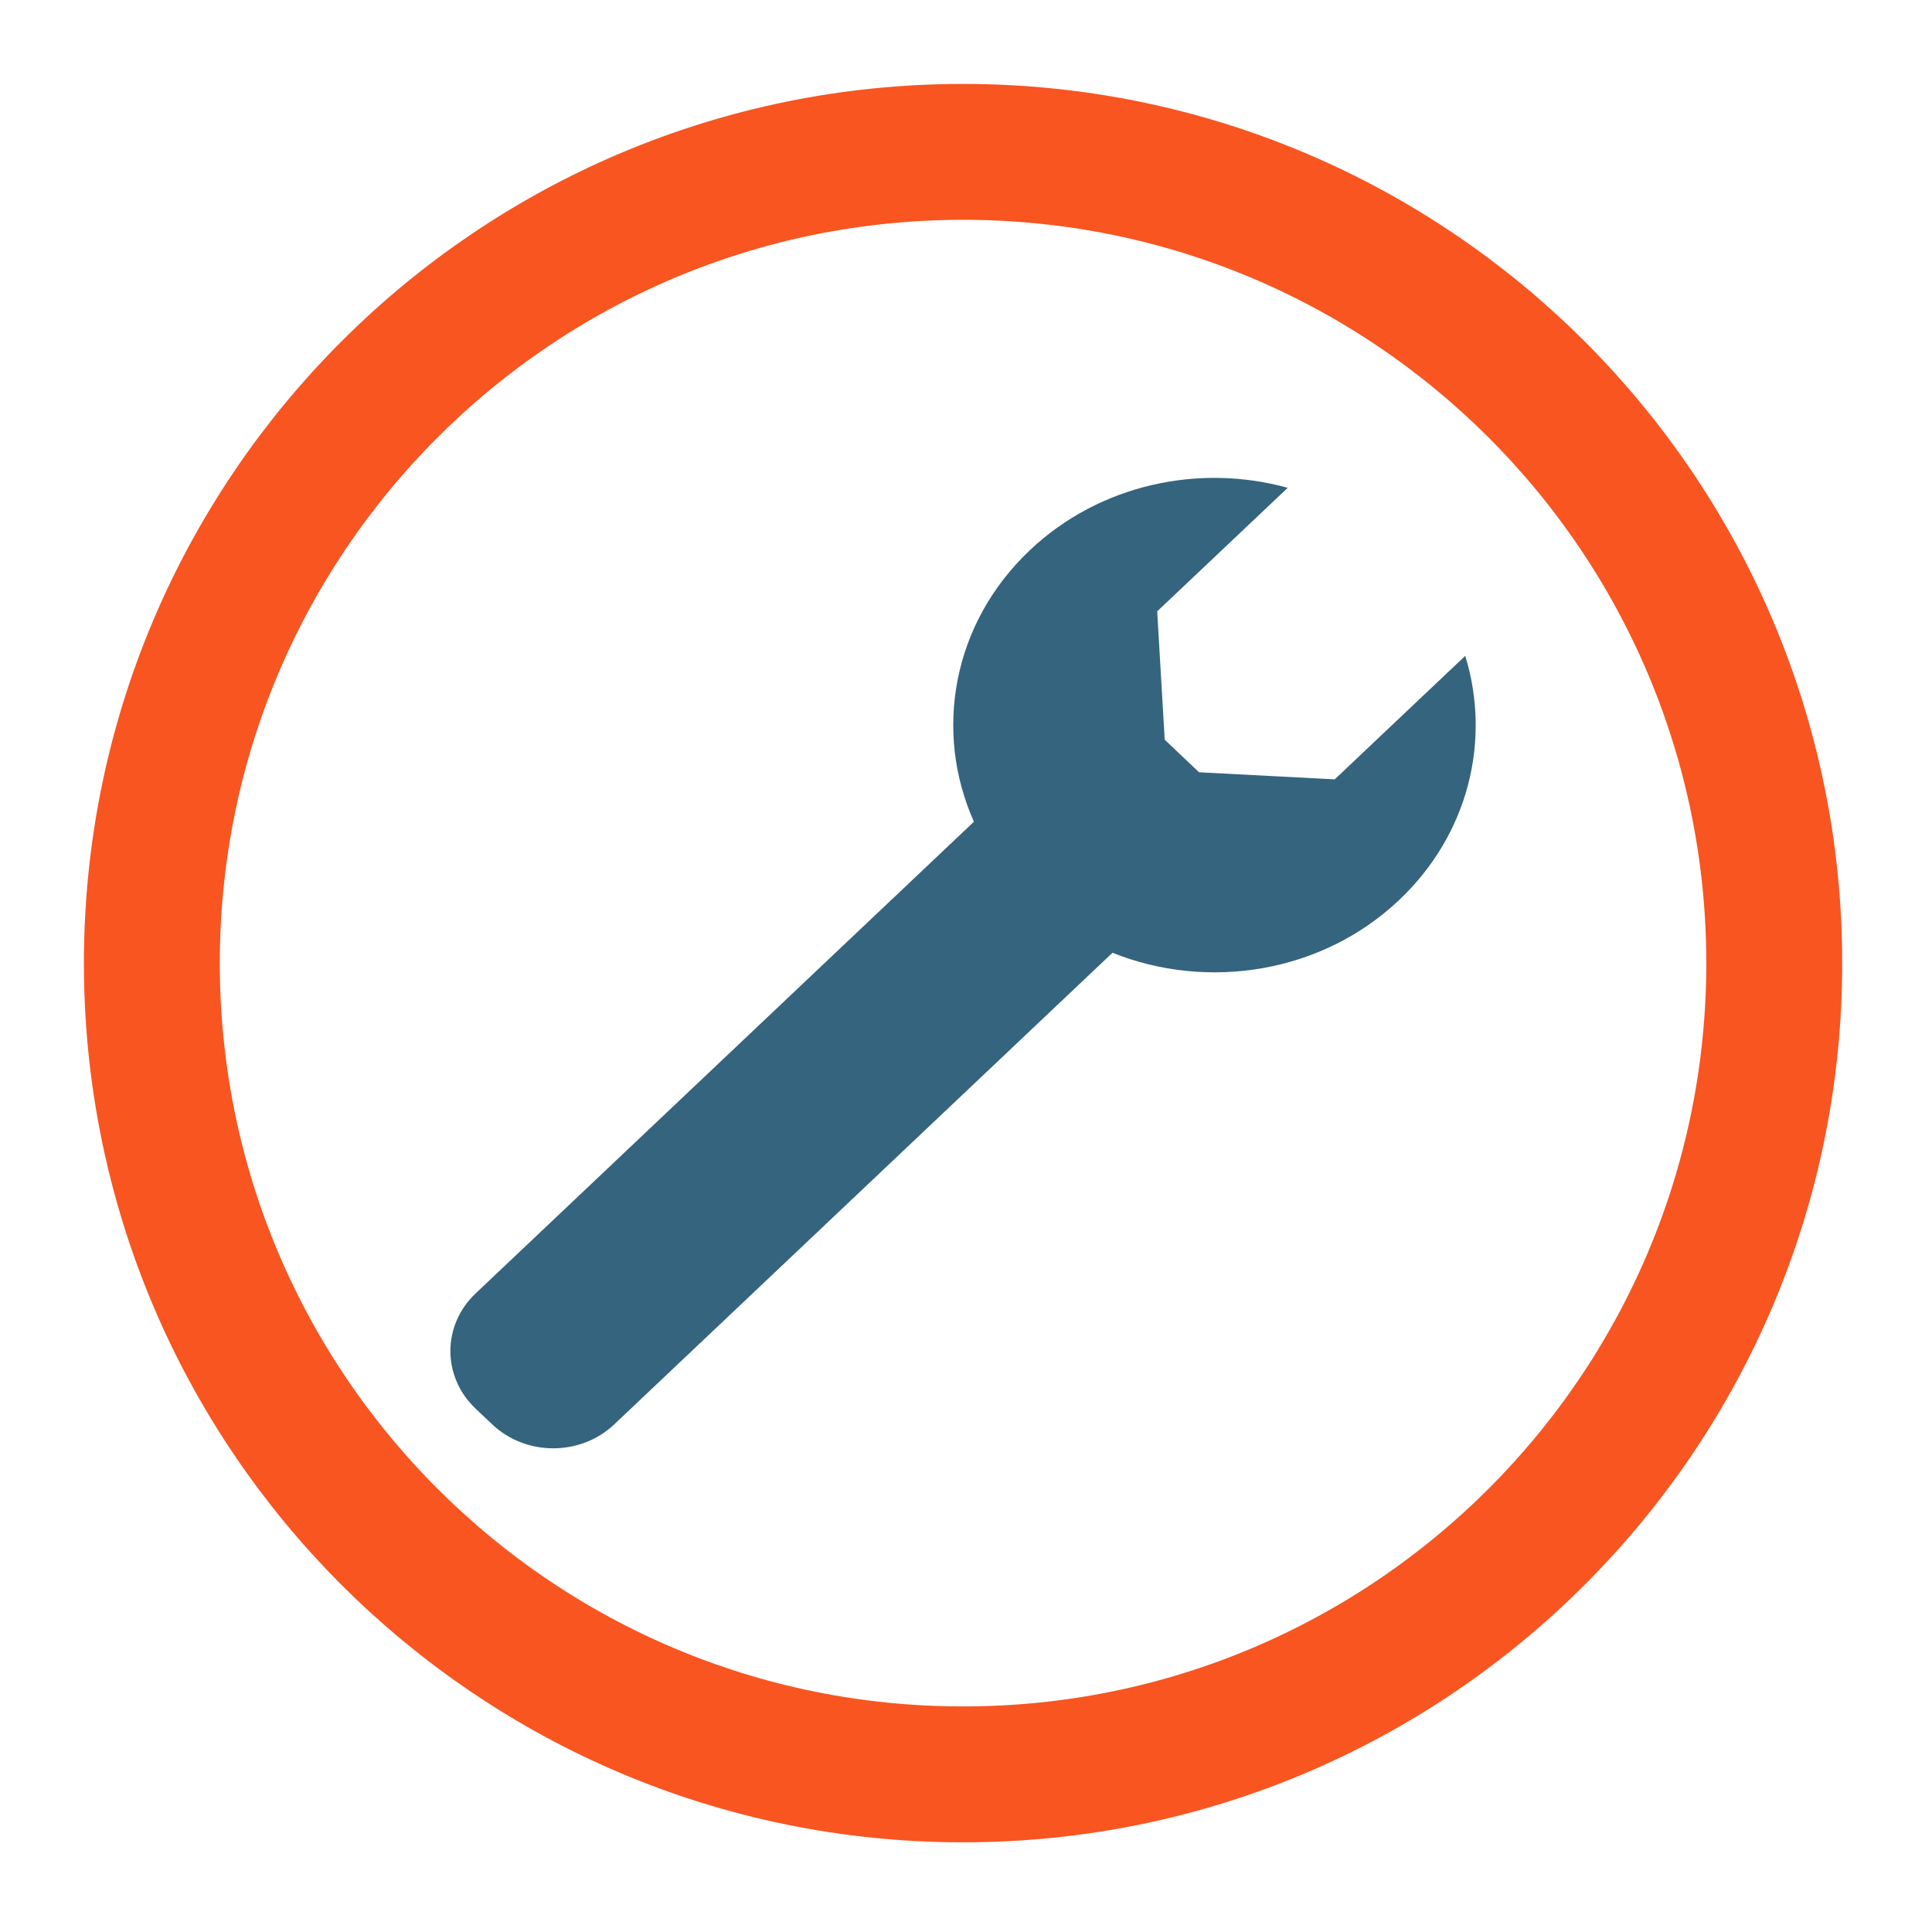
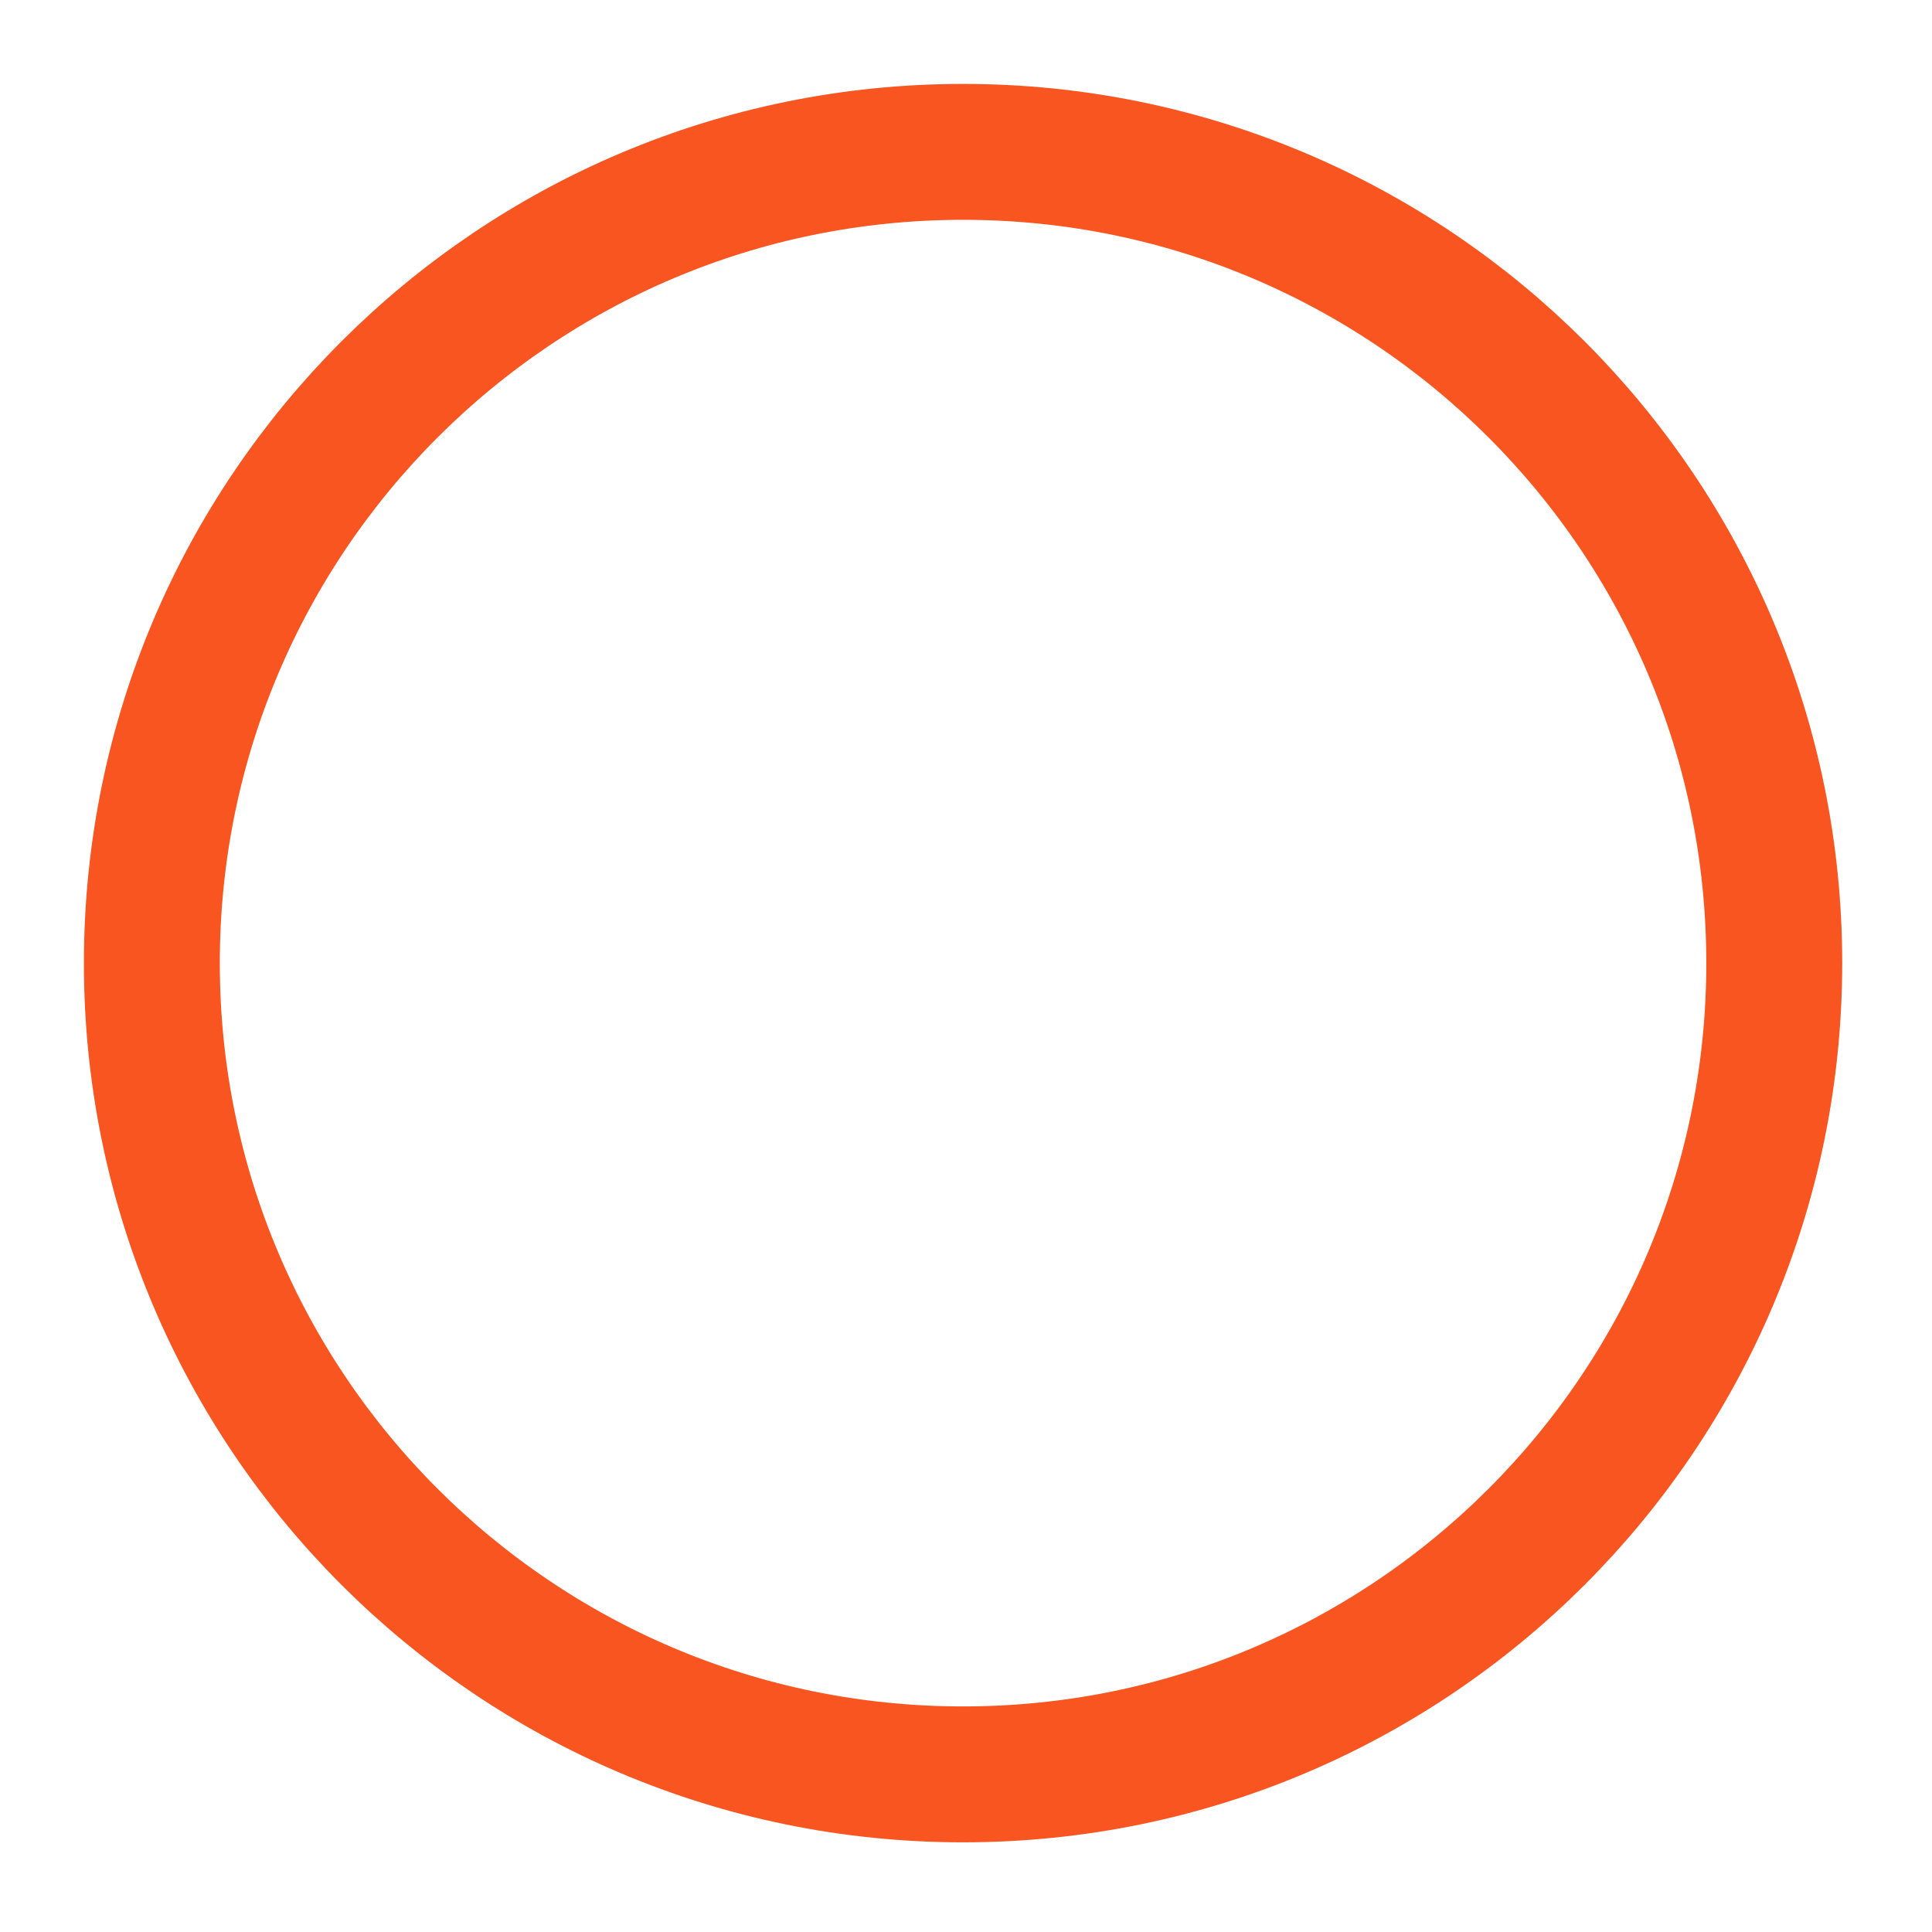
<svg xmlns="http://www.w3.org/2000/svg" xmlns:ns1="http://www.serif.com/" width="100%" height="100%" viewBox="0 0 324 324" version="1.1" xml:space="preserve" style="fill-rule:evenodd;clip-rule:evenodd;stroke-miterlimit:2;">
  <g id="Rohr--und-Kanalsanierungen" ns1:id="Rohr- und Kanalsanierungen">
    <path d="M161.505,297.565c75.133,-0 136.041,-60.921 136.041,-136.046c0,-75.142 -60.908,-136.05 -136.041,-136.05c-75.13,-0 -136.038,60.908 -136.038,136.05c-0,75.125 60.908,136.046 136.038,136.046Z" style="fill:none;stroke:#f85521;stroke-width:22.79px;" />
-     <path d="M234.65,150.927c11.717,-11.092 15.405,-26.883 11.075,-40.942l-21.891,20.713l-22.746,-1.184l-5.763,-5.462l-1.262,-21.529l21.892,-20.717c-14.85,-4.108 -31.55,-0.608 -43.263,10.483c-13,12.296 -16.121,30.417 -9.362,45.513l-83.563,79.104c-5.646,5.338 -5.646,13.996 -0,19.334l2.792,2.641c5.641,5.338 14.791,5.338 20.441,0l83.567,-79.1c15.942,6.392 35.083,3.454 48.083,-8.854Z" style="fill:#35647e;fill-rule:nonzero;" />
  </g>
</svg>